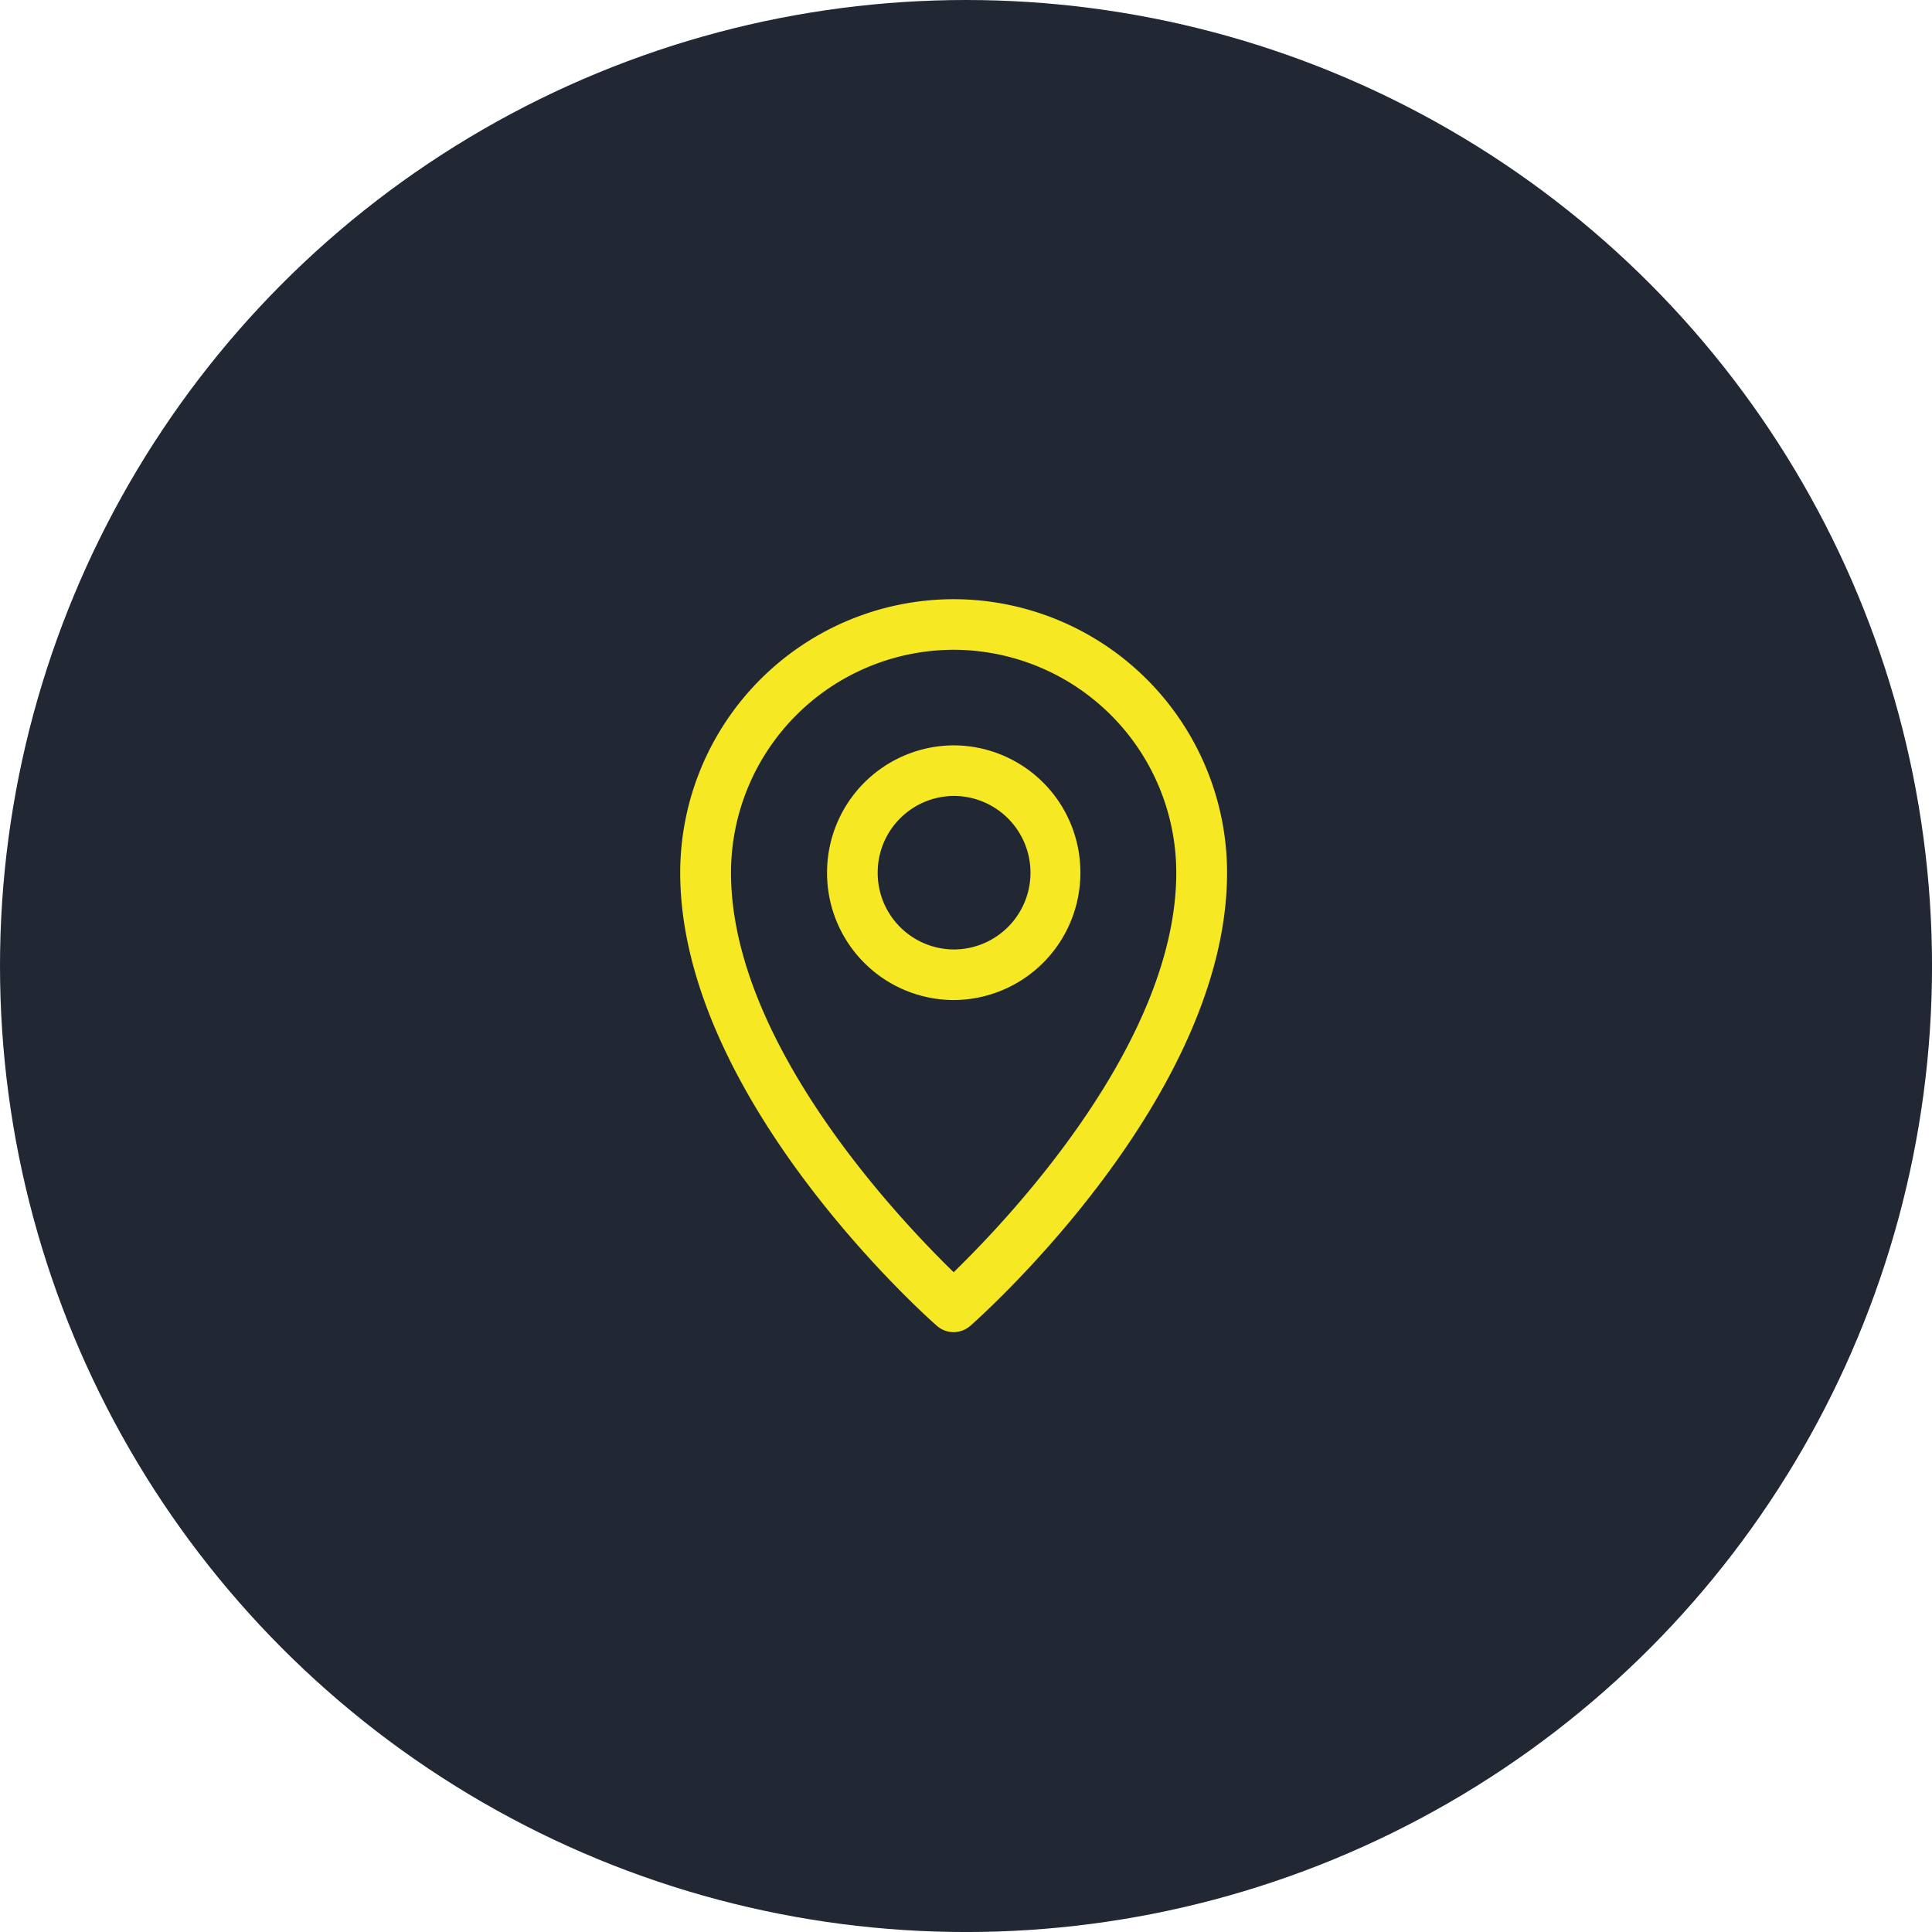
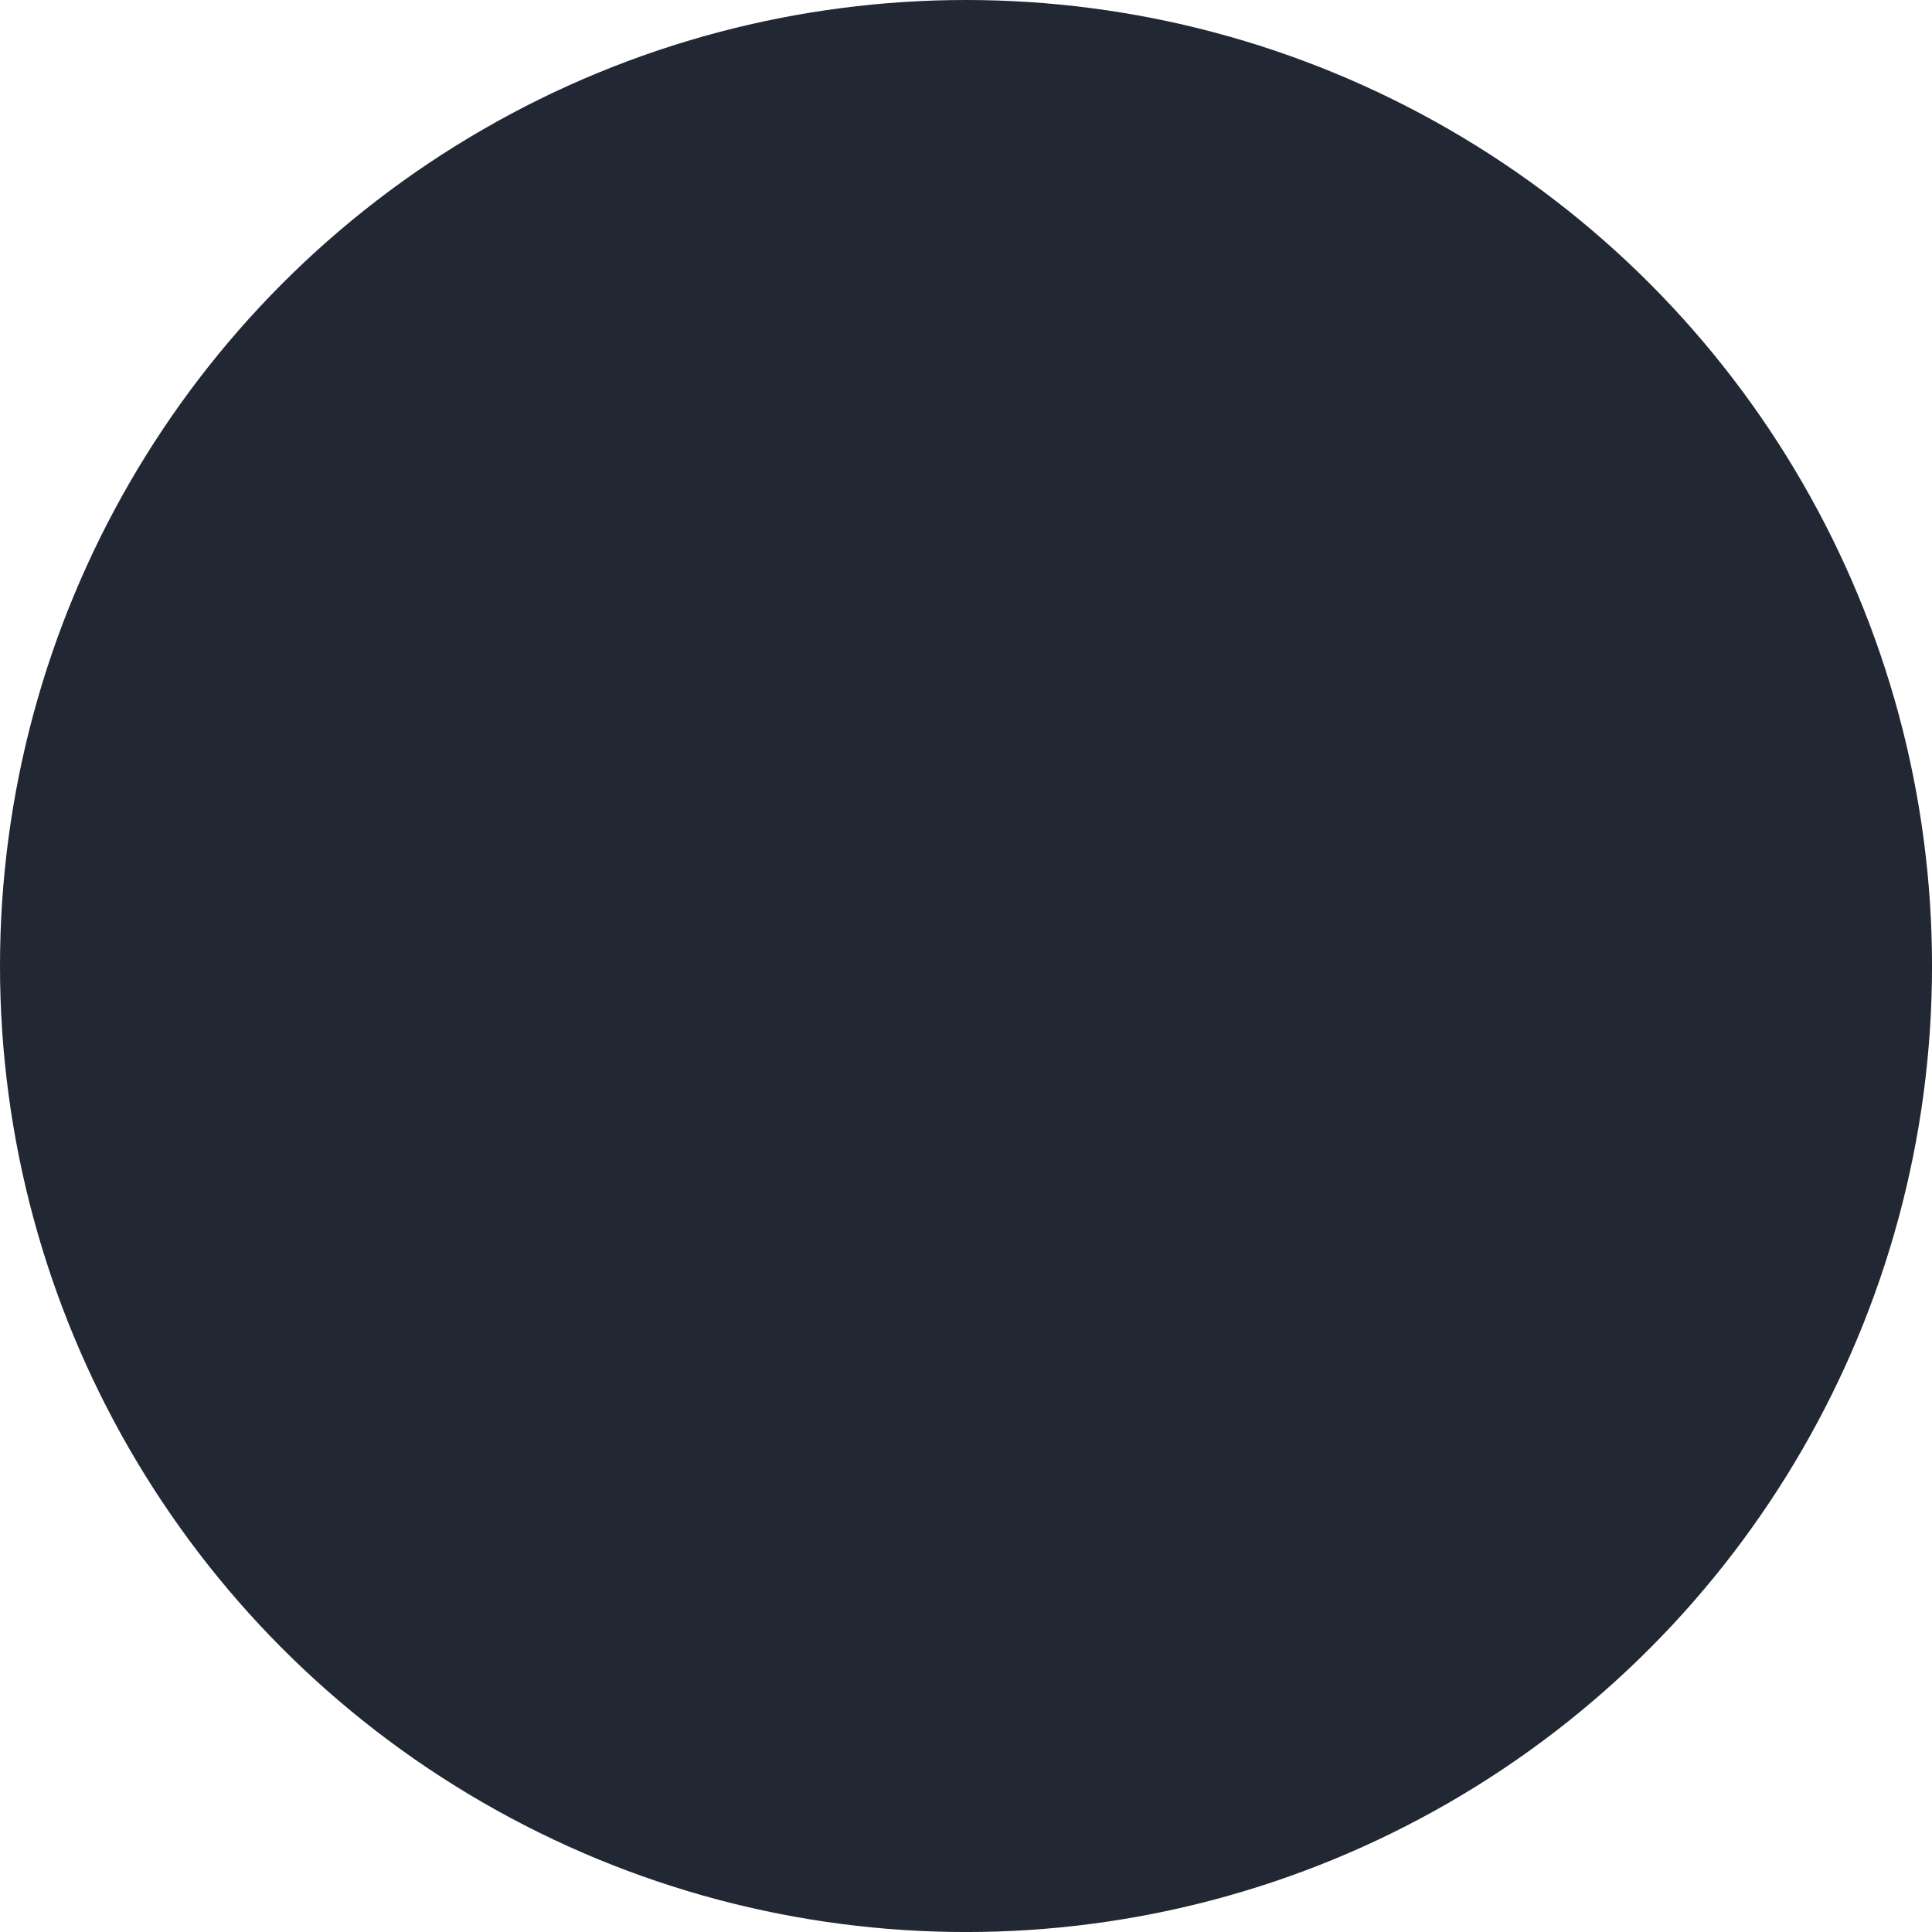
<svg xmlns="http://www.w3.org/2000/svg" width="73.215" height="73.215" viewBox="0 0 73.215 73.215">
  <defs>
    <style>
      .cls-1 {
        fill: none;
      }

      .cls-2 {
        fill: #212834;
      }

      .cls-3 {
        clip-path: url(#clip-path);
      }

      .cls-4 {
        isolation: isolate;
      }

      .cls-5 {
        clip-path: url(#clip-path-2);
      }

      .cls-6 {
        fill: #f6e823;
      }
    </style>
    <clipPath id="clip-path">
      <path id="Path_26" data-name="Path 26" class="cls-1" d="M0,3.341H20.9V-24.624H0Z" transform="translate(0 24.624)" />
    </clipPath>
    <clipPath id="clip-path-2">
-       <rect id="Rectangle_18" data-name="Rectangle 18" class="cls-1" width="74426.492" height="74426.492" />
-     </clipPath>
+       </clipPath>
  </defs>
  <g id="Group_29" data-name="Group 29" transform="translate(-803.828 -646.828)">
    <circle id="Ellipse_1" data-name="Ellipse 1" class="cls-2" cx="36.608" cy="36.608" r="36.608" transform="translate(803.828 646.828)" />
    <g id="Group_28" data-name="Group 28" transform="translate(829.519 669.441)">
      <g id="Group_17" data-name="Group 17" class="cls-3" transform="translate(0 0)">
        <g id="Group_16" data-name="Group 16" class="cls-4" transform="translate(-37213.82 -37184.715)">
          <g id="Group_15" data-name="Group 15">
            <g id="Group_14" data-name="Group 14" class="cls-5">
              <g id="Group_12" data-name="Group 12" transform="translate(37213.906 37184.809)">
                <path id="Path_24" data-name="Path 24" class="cls-6" d="M1.238,0A10.374,10.374,0,0,0-9.125,10.363C-9.125,18.874.2,27.188.6,27.534a.964.964,0,0,0,.636.243.984.984,0,0,0,.636-.243c.393-.346,9.727-8.661,9.727-17.171A10.374,10.374,0,0,0,1.238,0m0,25.505C-.82,23.5-7.2,16.807-7.2,10.363A8.452,8.452,0,0,1,1.238,1.917a8.452,8.452,0,0,1,8.436,8.446c0,6.444-6.378,13.141-8.436,15.142" transform="translate(9.125)" />
              </g>
              <g id="Group_13" data-name="Group 13" transform="translate(37219.473 37190.348)">
-                 <path id="Path_25" data-name="Path 25" class="cls-6" d="M.573,0a4.82,4.82,0,0,0-4.8,4.825,4.814,4.814,0,0,0,4.8,4.827,4.82,4.82,0,0,0,4.8-4.827A4.813,4.813,0,0,0,.573,0m0,7.735a2.9,2.9,0,0,1-2.881-2.91A2.9,2.9,0,0,1,.573,1.917a2.909,2.909,0,0,1,0,5.818" transform="translate(4.225)" />
+                 <path id="Path_25" data-name="Path 25" class="cls-6" d="M.573,0a4.82,4.82,0,0,0-4.8,4.825,4.814,4.814,0,0,0,4.8,4.827,4.82,4.82,0,0,0,4.8-4.827A4.813,4.813,0,0,0,.573,0m0,7.735a2.9,2.9,0,0,1-2.881-2.91A2.9,2.9,0,0,1,.573,1.917" transform="translate(4.225)" />
              </g>
            </g>
          </g>
        </g>
      </g>
    </g>
  </g>
</svg>